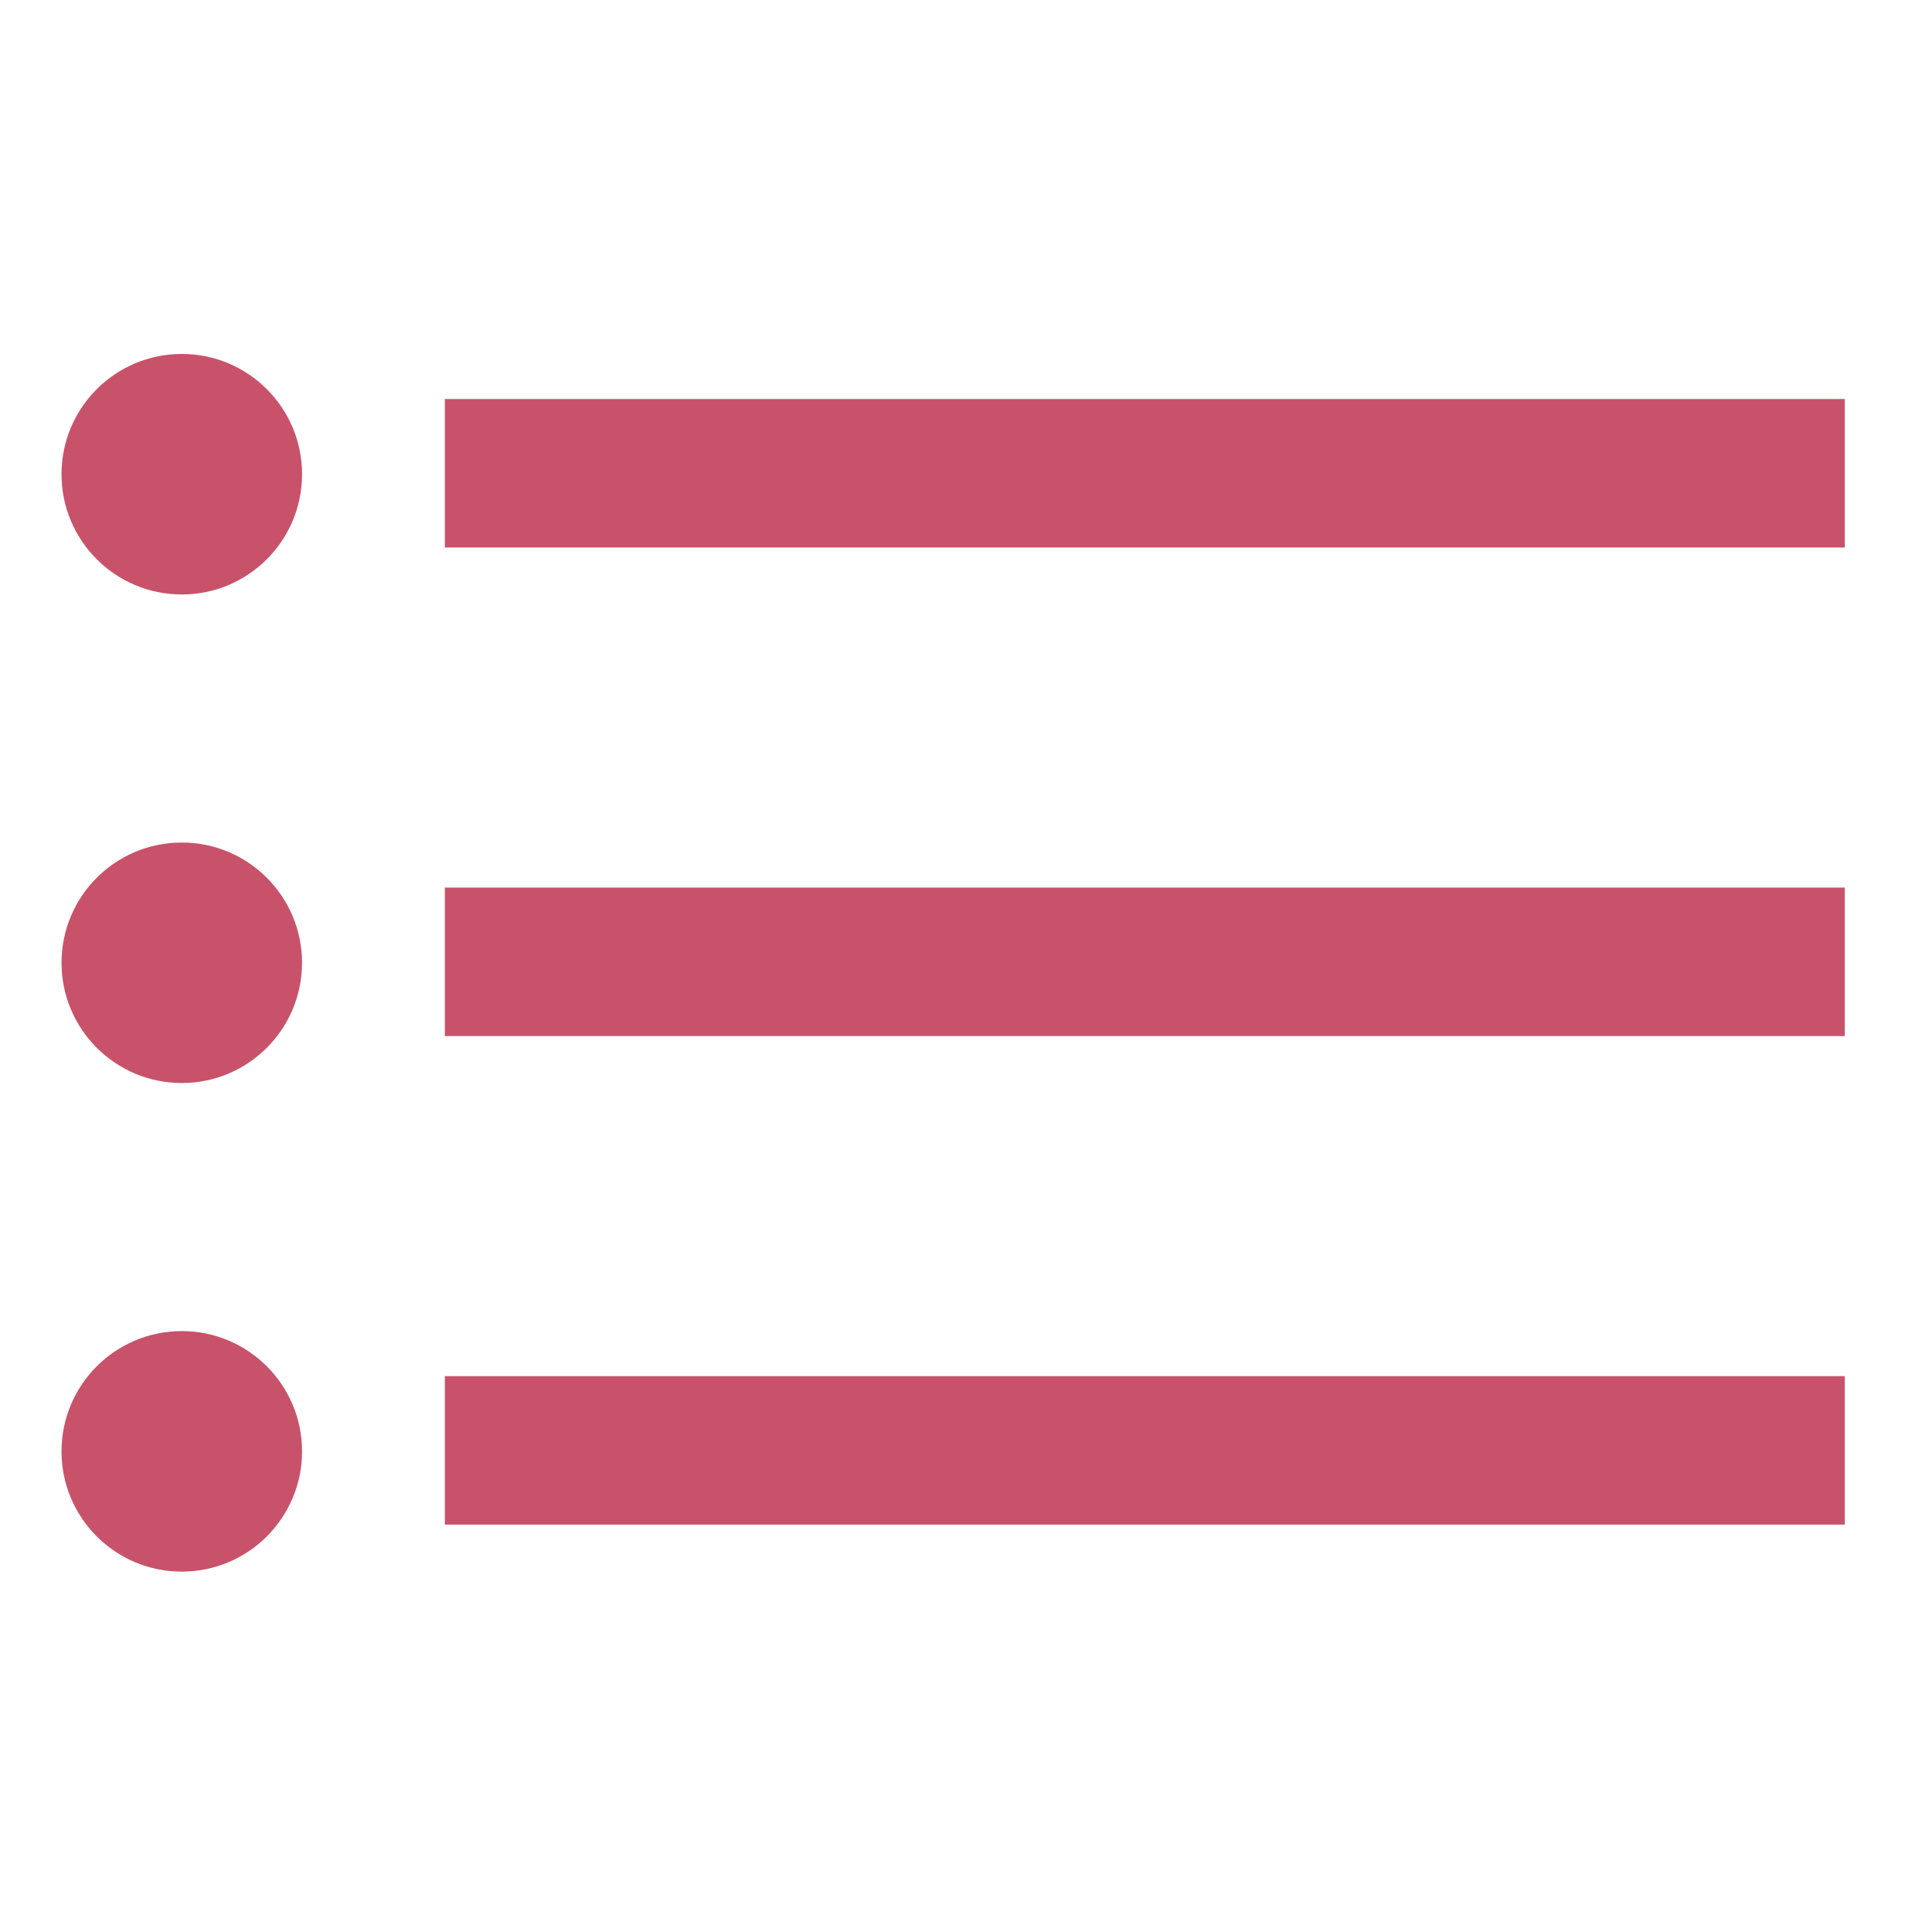
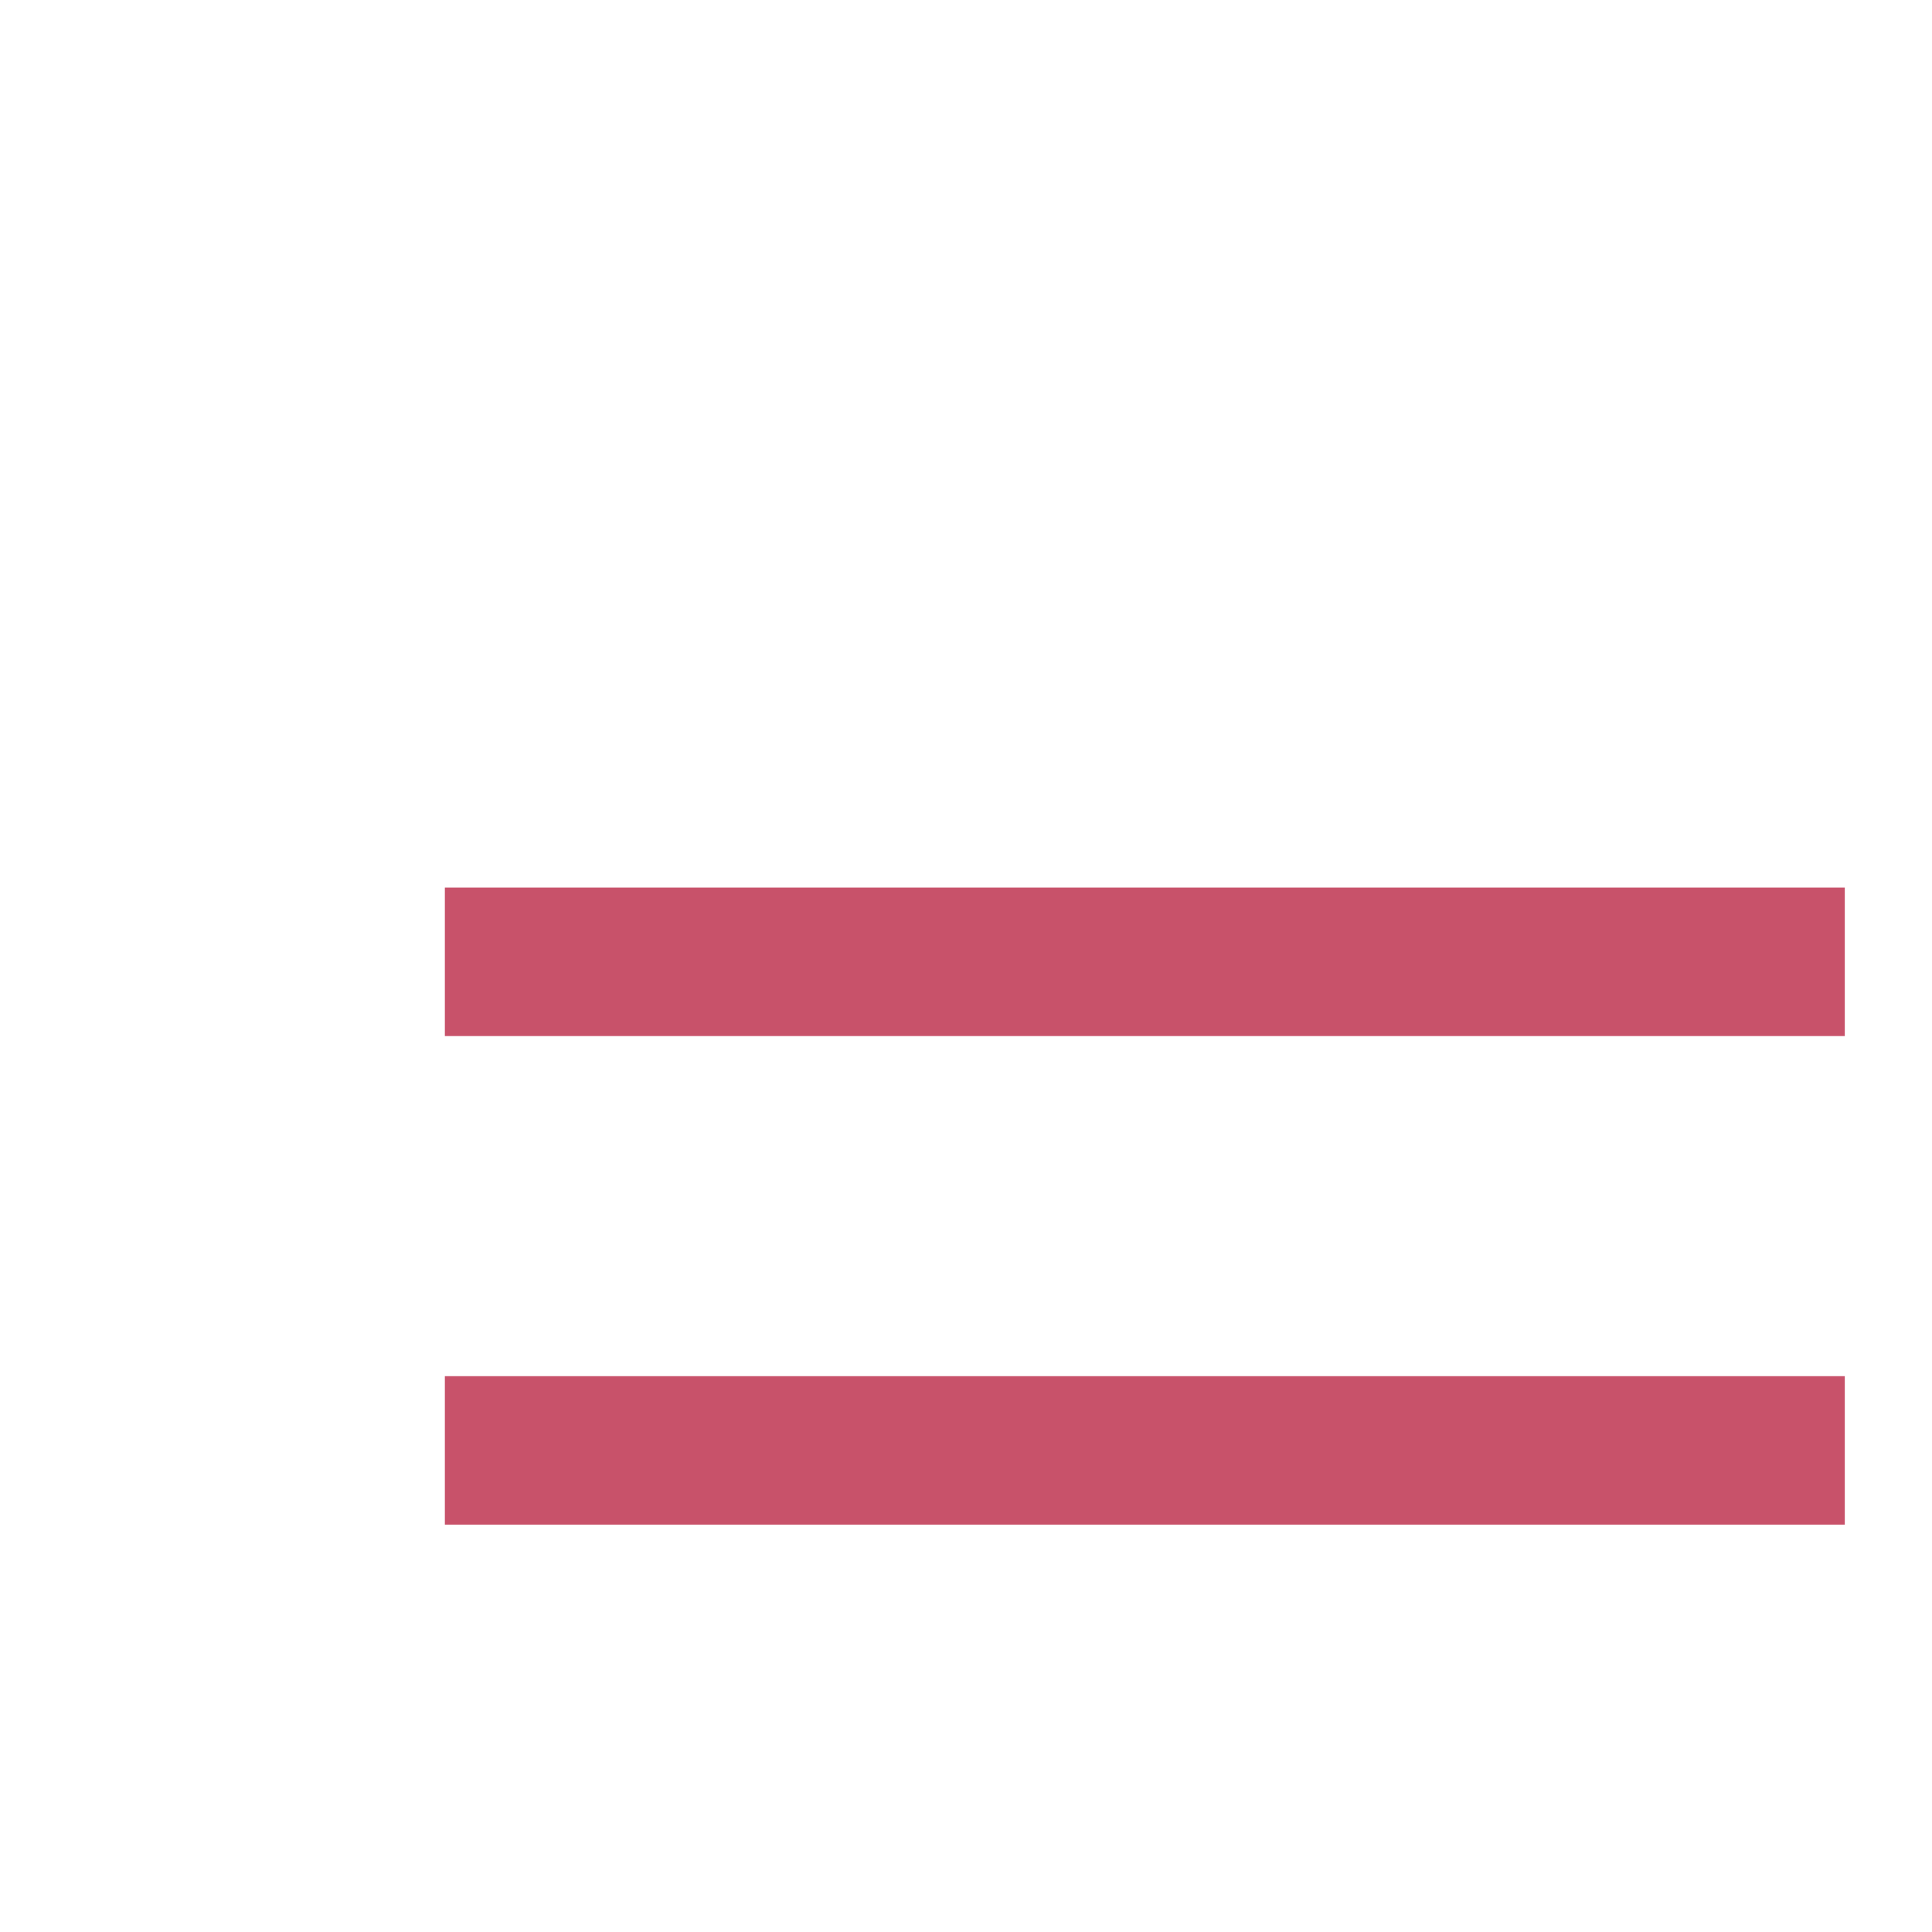
<svg xmlns="http://www.w3.org/2000/svg" version="1.1" id="Layer_1" x="0px" y="0px" width="200px" height="200px" viewBox="0 0 200 200" enable-background="new 0 0 200 200" xml:space="preserve">
-   <circle fill="#C8526A" cx="18.818" cy="49.09" r="12.45" />
-   <path fill="#C8526A" d="M46.052,41.308h144.92v15.368H46.052V41.308z" />
-   <circle fill="#C8526A" cx="18.818" cy="99.666" r="12.448" />
  <path fill="#C8526A" d="M46.052,91.884h144.92v15.368H46.052V91.884z" />
-   <circle fill="#C8526A" cx="18.818" cy="150.244" r="12.45" />
  <path fill="#C8526A" d="M46.052,142.46h144.92v15.368H46.052V142.46z" />
</svg>